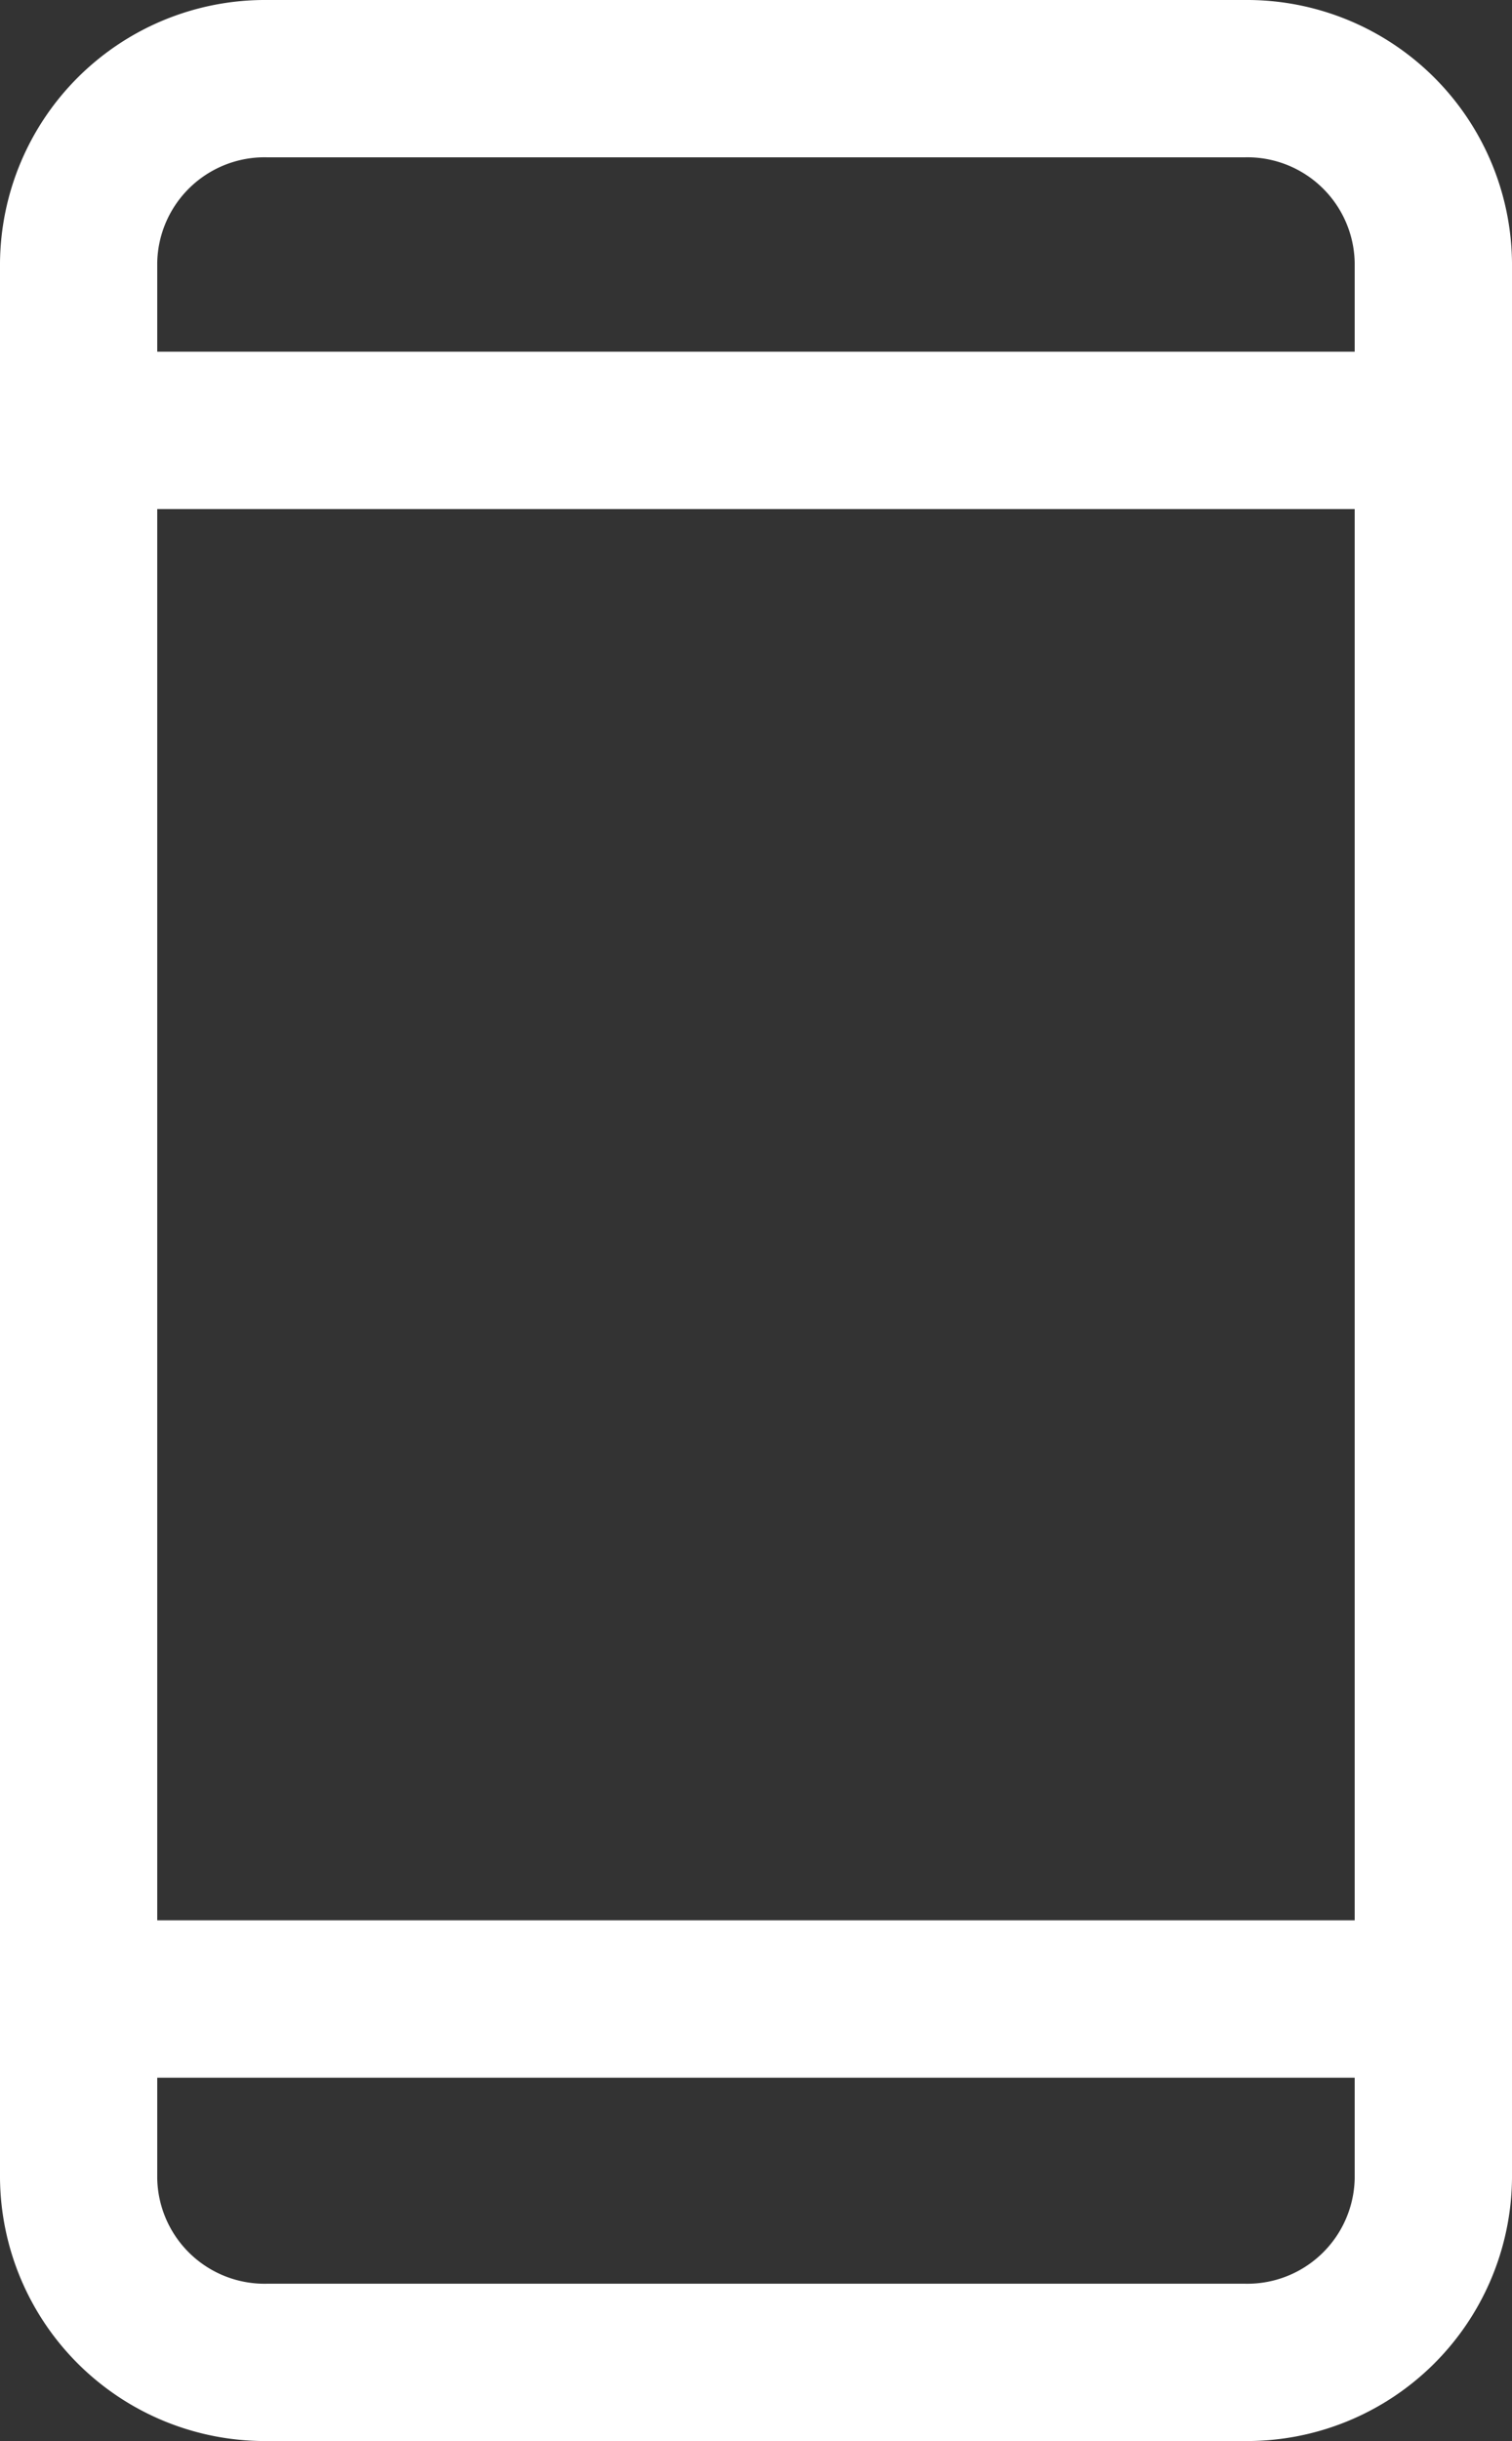
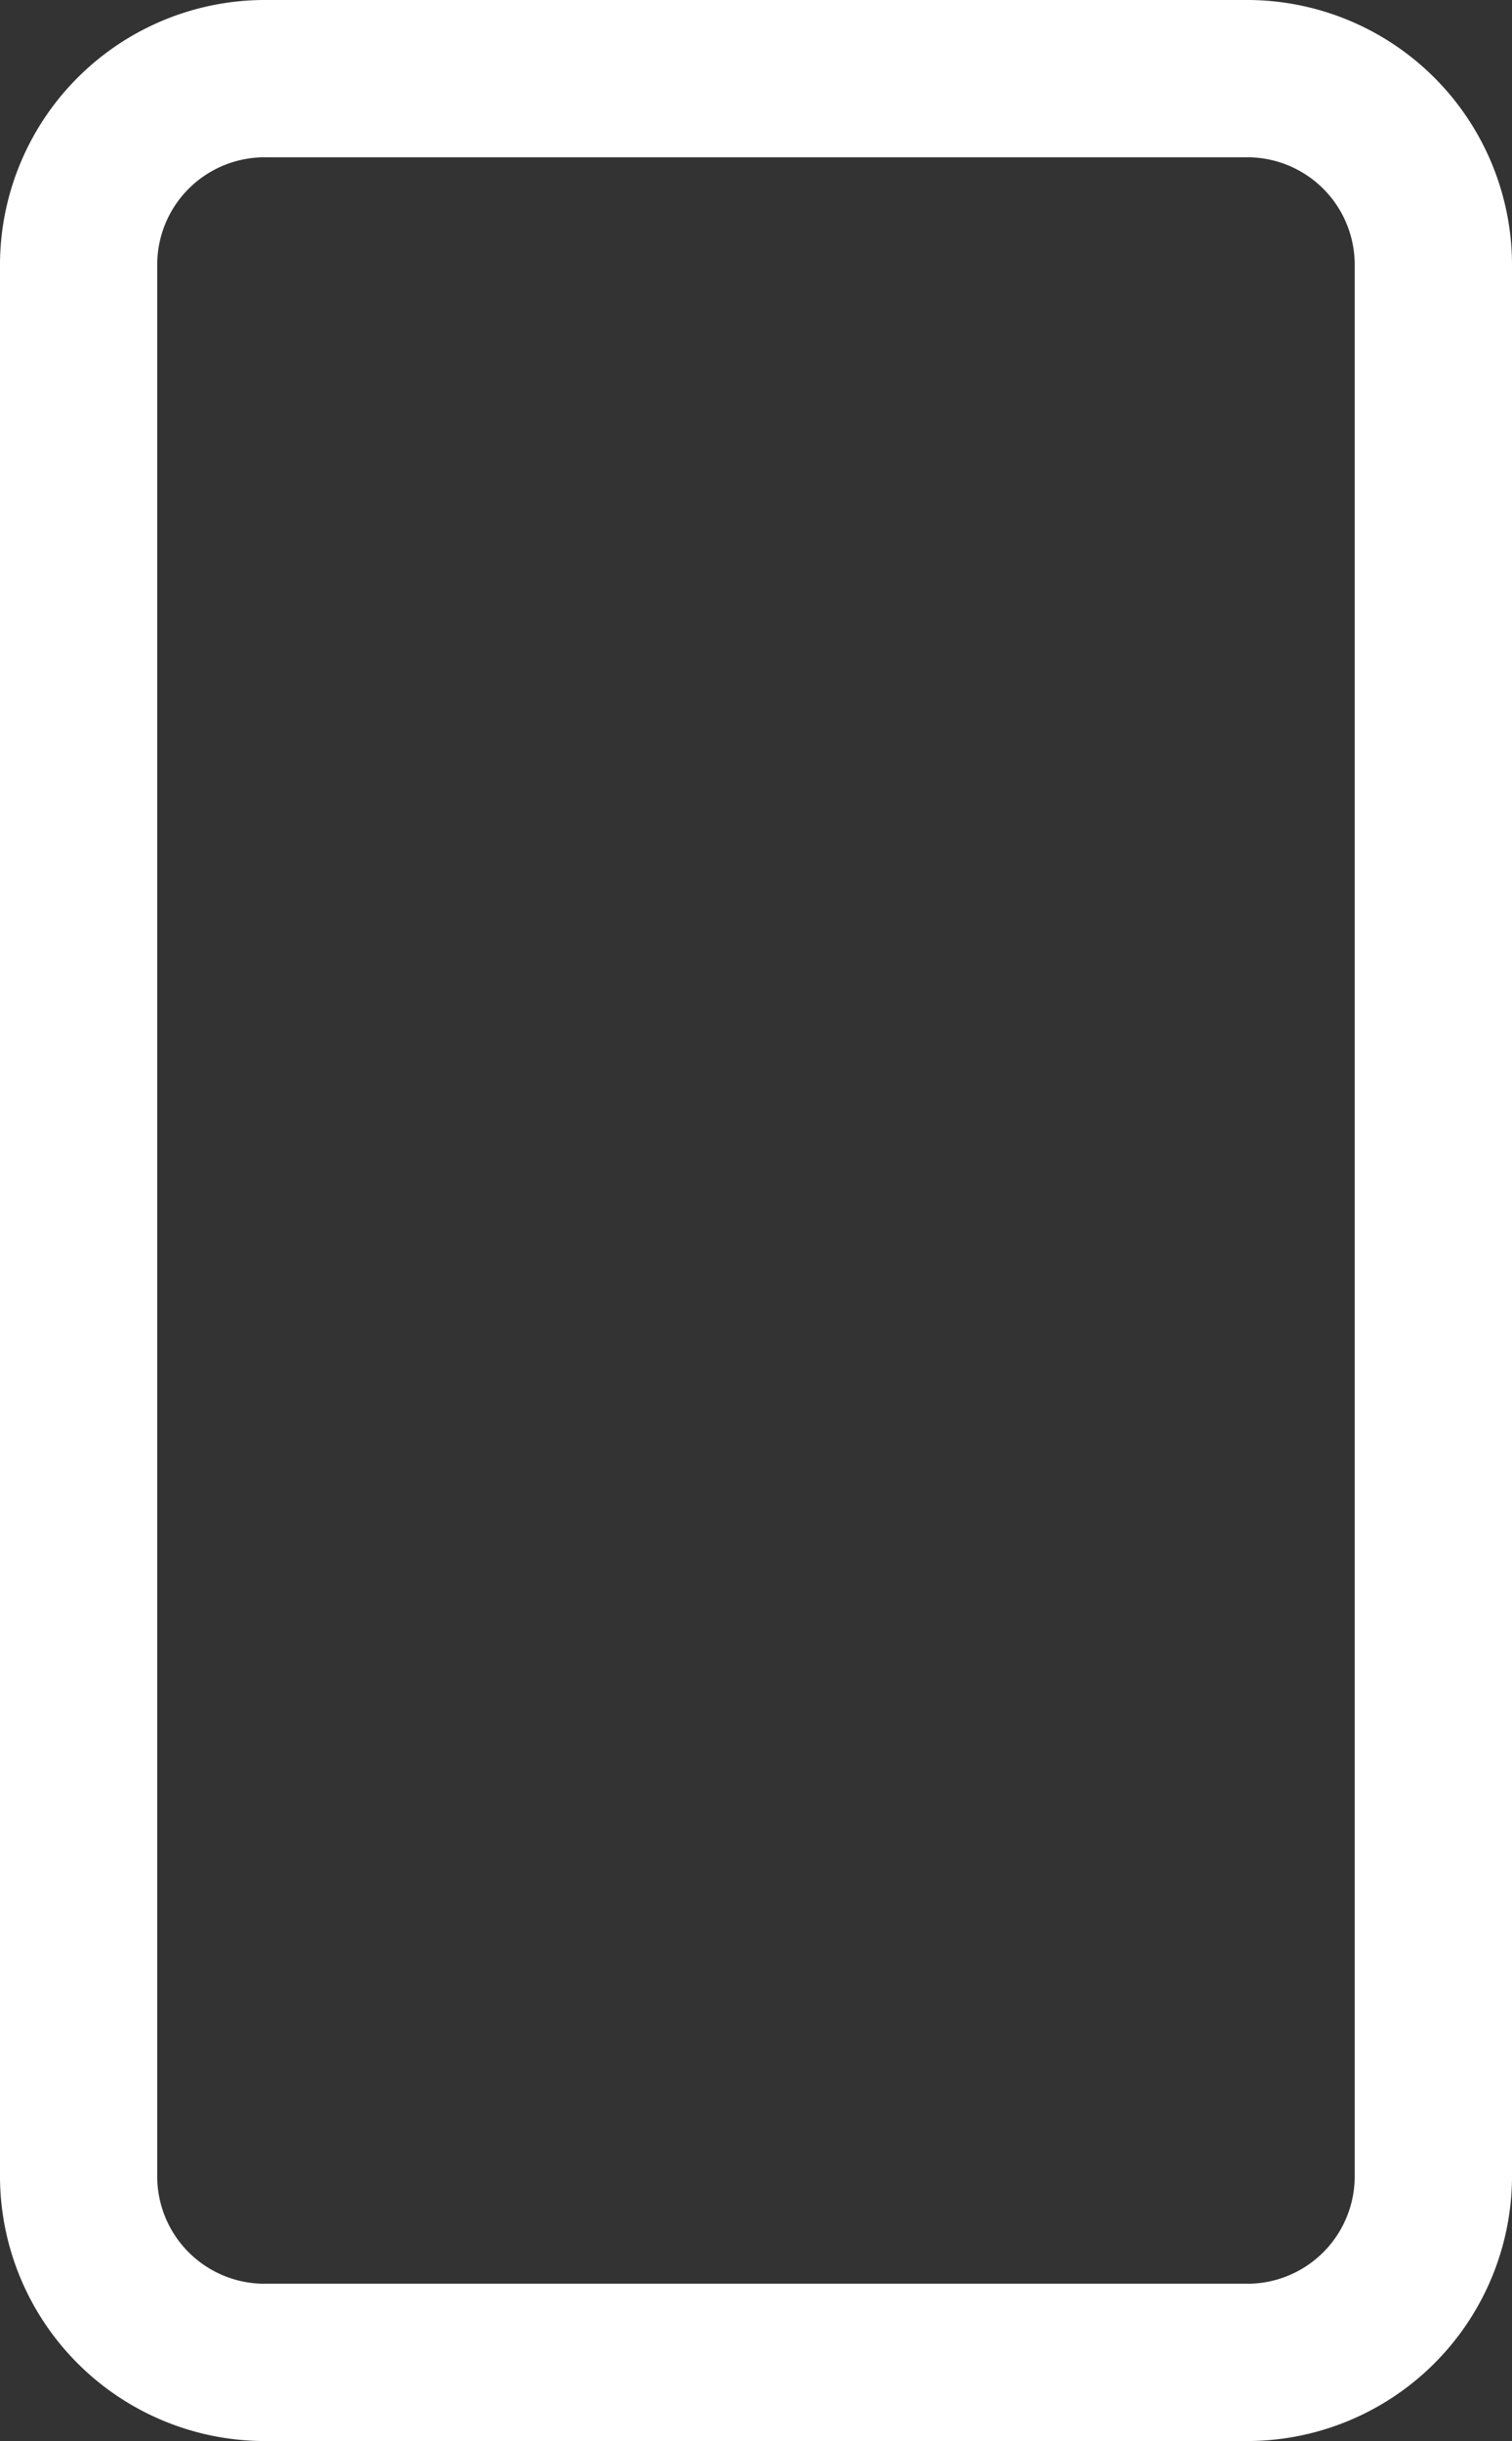
<svg xmlns="http://www.w3.org/2000/svg" width="19.714" height="31.812" viewBox="0 0 19.714 31.812">
  <rect x="0" y="0" width="19.714" height="31.812" fill="#333333" stroke="none" />
  <g id="g1272" transform="translate(-44.75 -31.75)">
    <path id="rect1259" d="M48.229,31.75H60.985a3.456,3.456,0,0,1,3.479,3.425V60.136a3.456,3.456,0,0,1-3.479,3.425H48.229a3.456,3.456,0,0,1-3.479-3.425V35.175A3.456,3.456,0,0,1,48.229,31.75ZM60.985,61.511a1.4,1.4,0,0,0,1.428-1.375V35.175A1.4,1.4,0,0,0,60.985,33.8H48.229A1.4,1.4,0,0,0,46.8,35.175V60.136a1.4,1.4,0,0,0,1.428,1.375Z" transform="translate(0)" fill="#fff" />
-     <path id="path1262" d="M63.439,39.8H45.775a1.025,1.025,0,1,1,0-2.051H63.439a1.025,1.025,0,1,1,0,2.051Z" transform="translate(0 -1.416)" fill="#fff" />
-     <path id="path1264" d="M63.439,89.493H45.775a1.025,1.025,0,1,1,0-2.051H63.439a1.025,1.025,0,1,1,0,2.051Z" transform="translate(0 -30.667)" fill="#fff" />
  </g>
</svg>